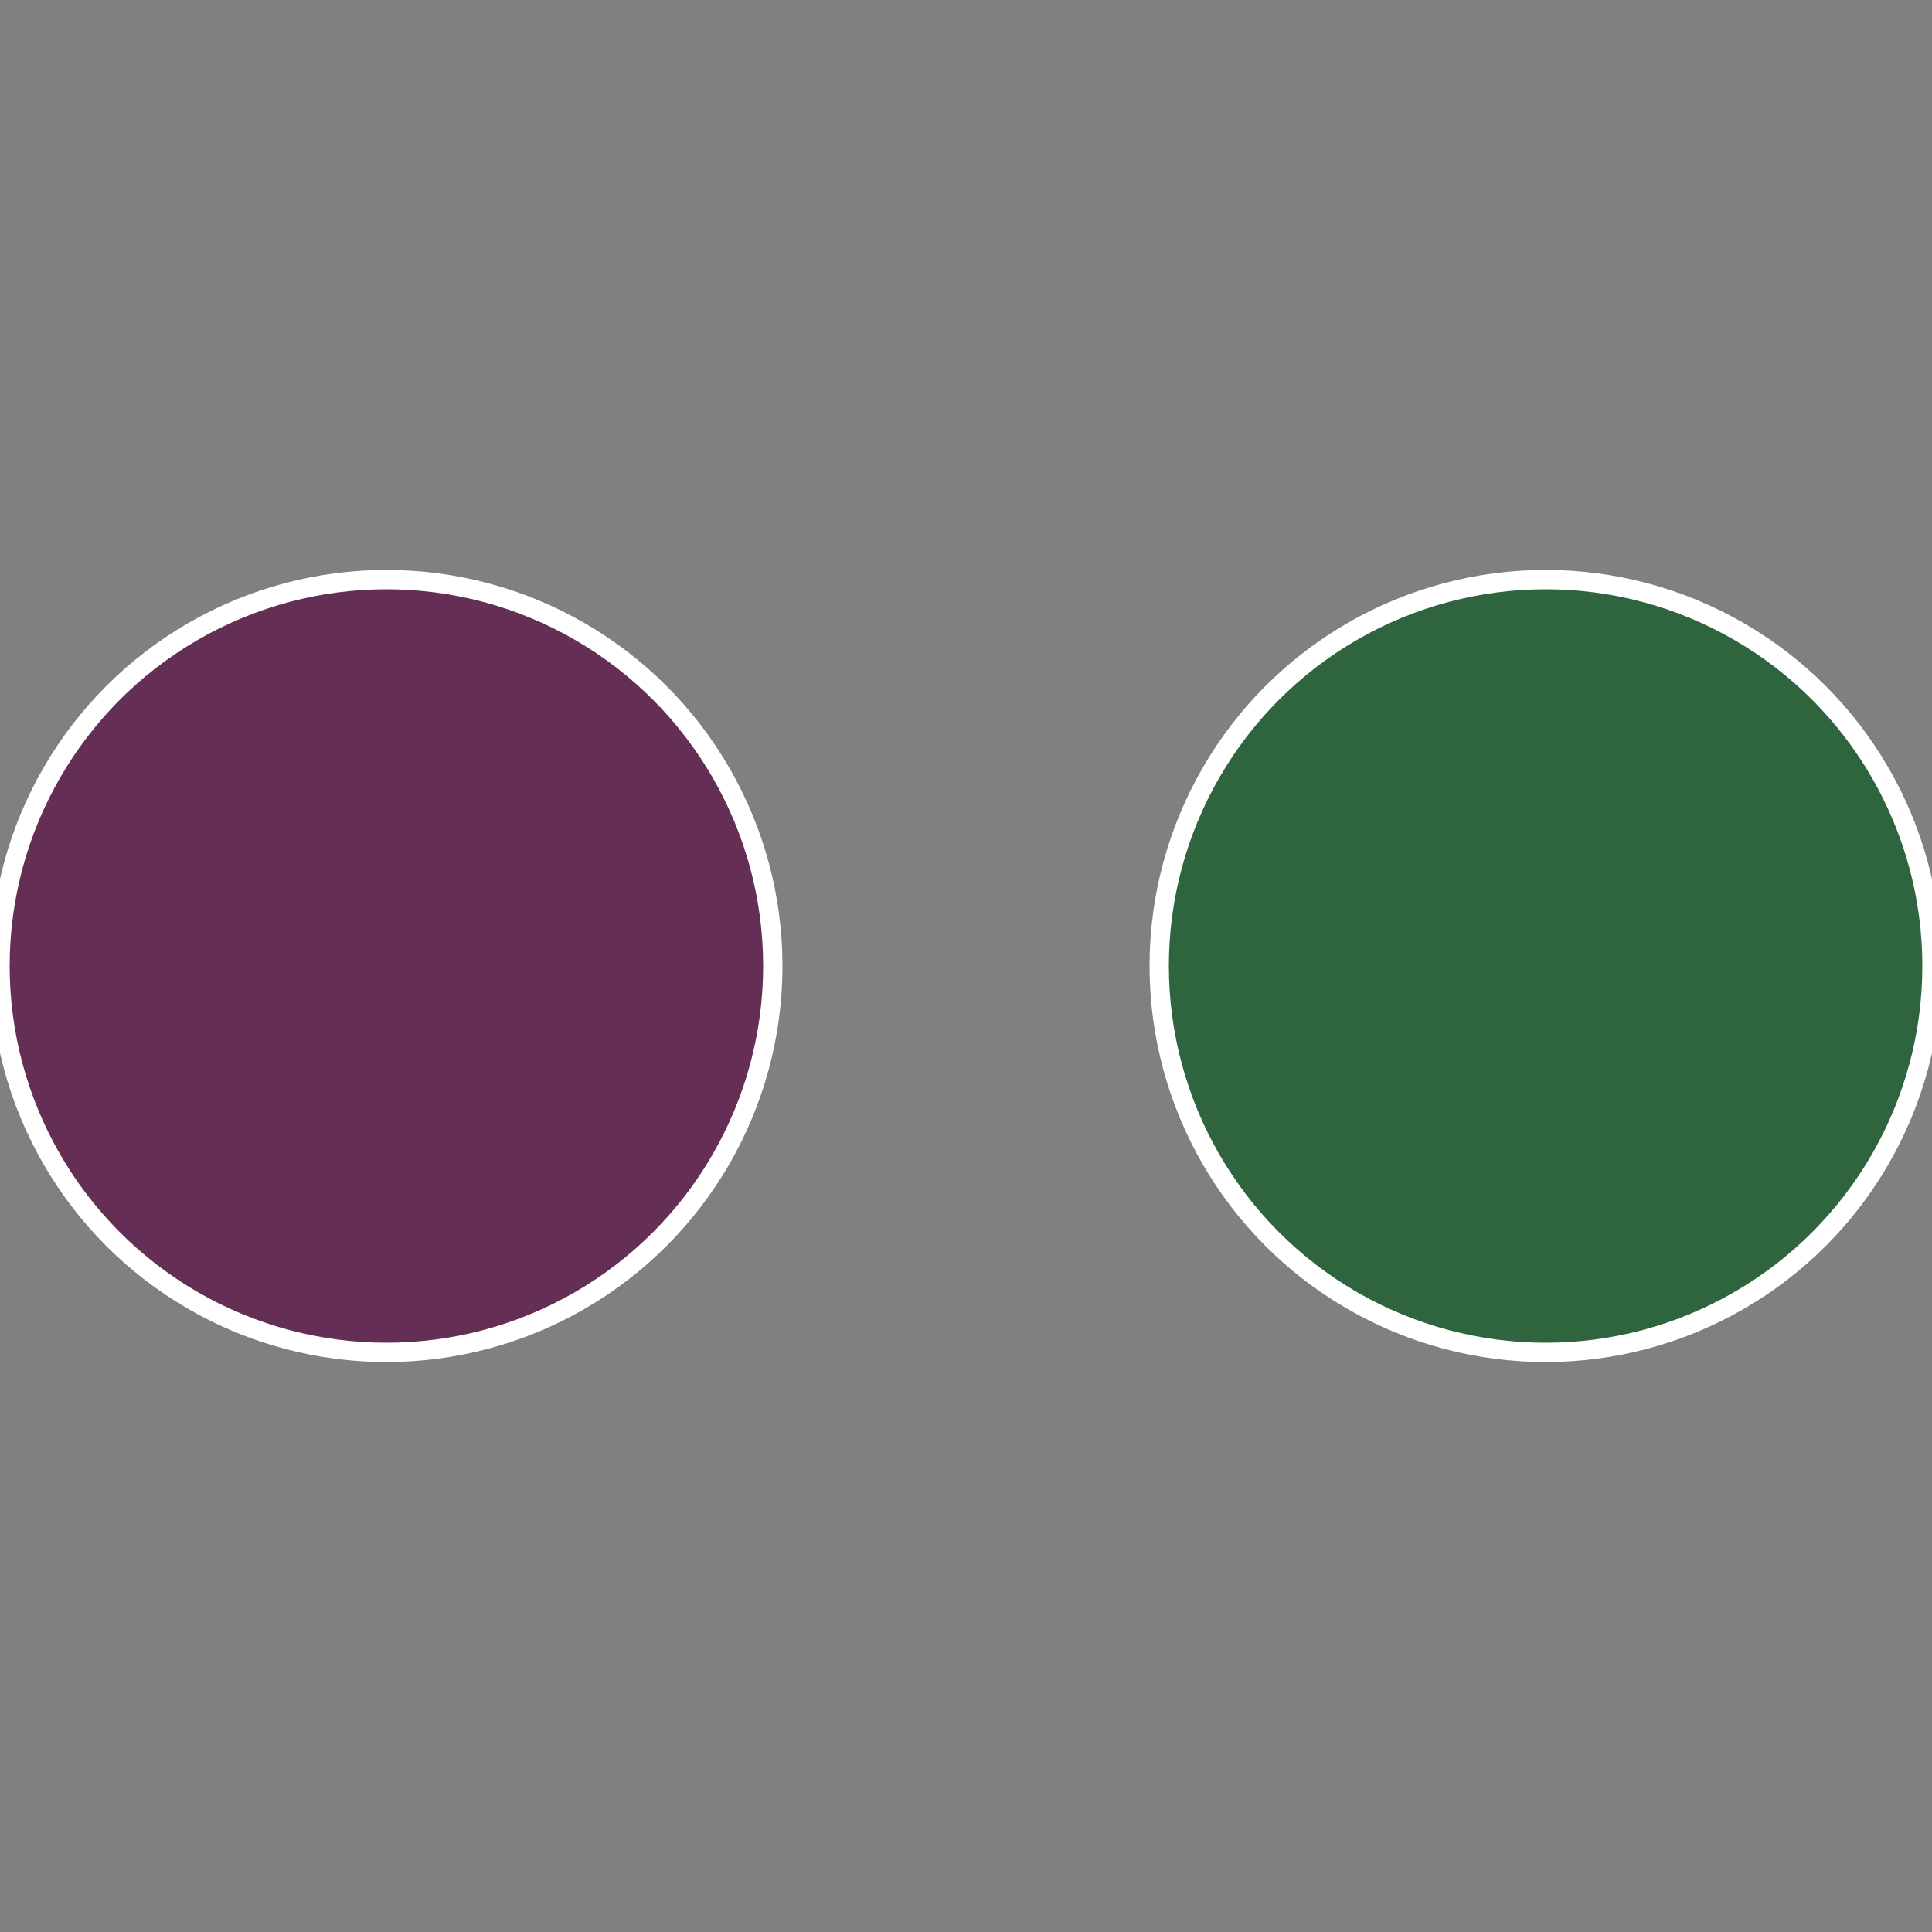
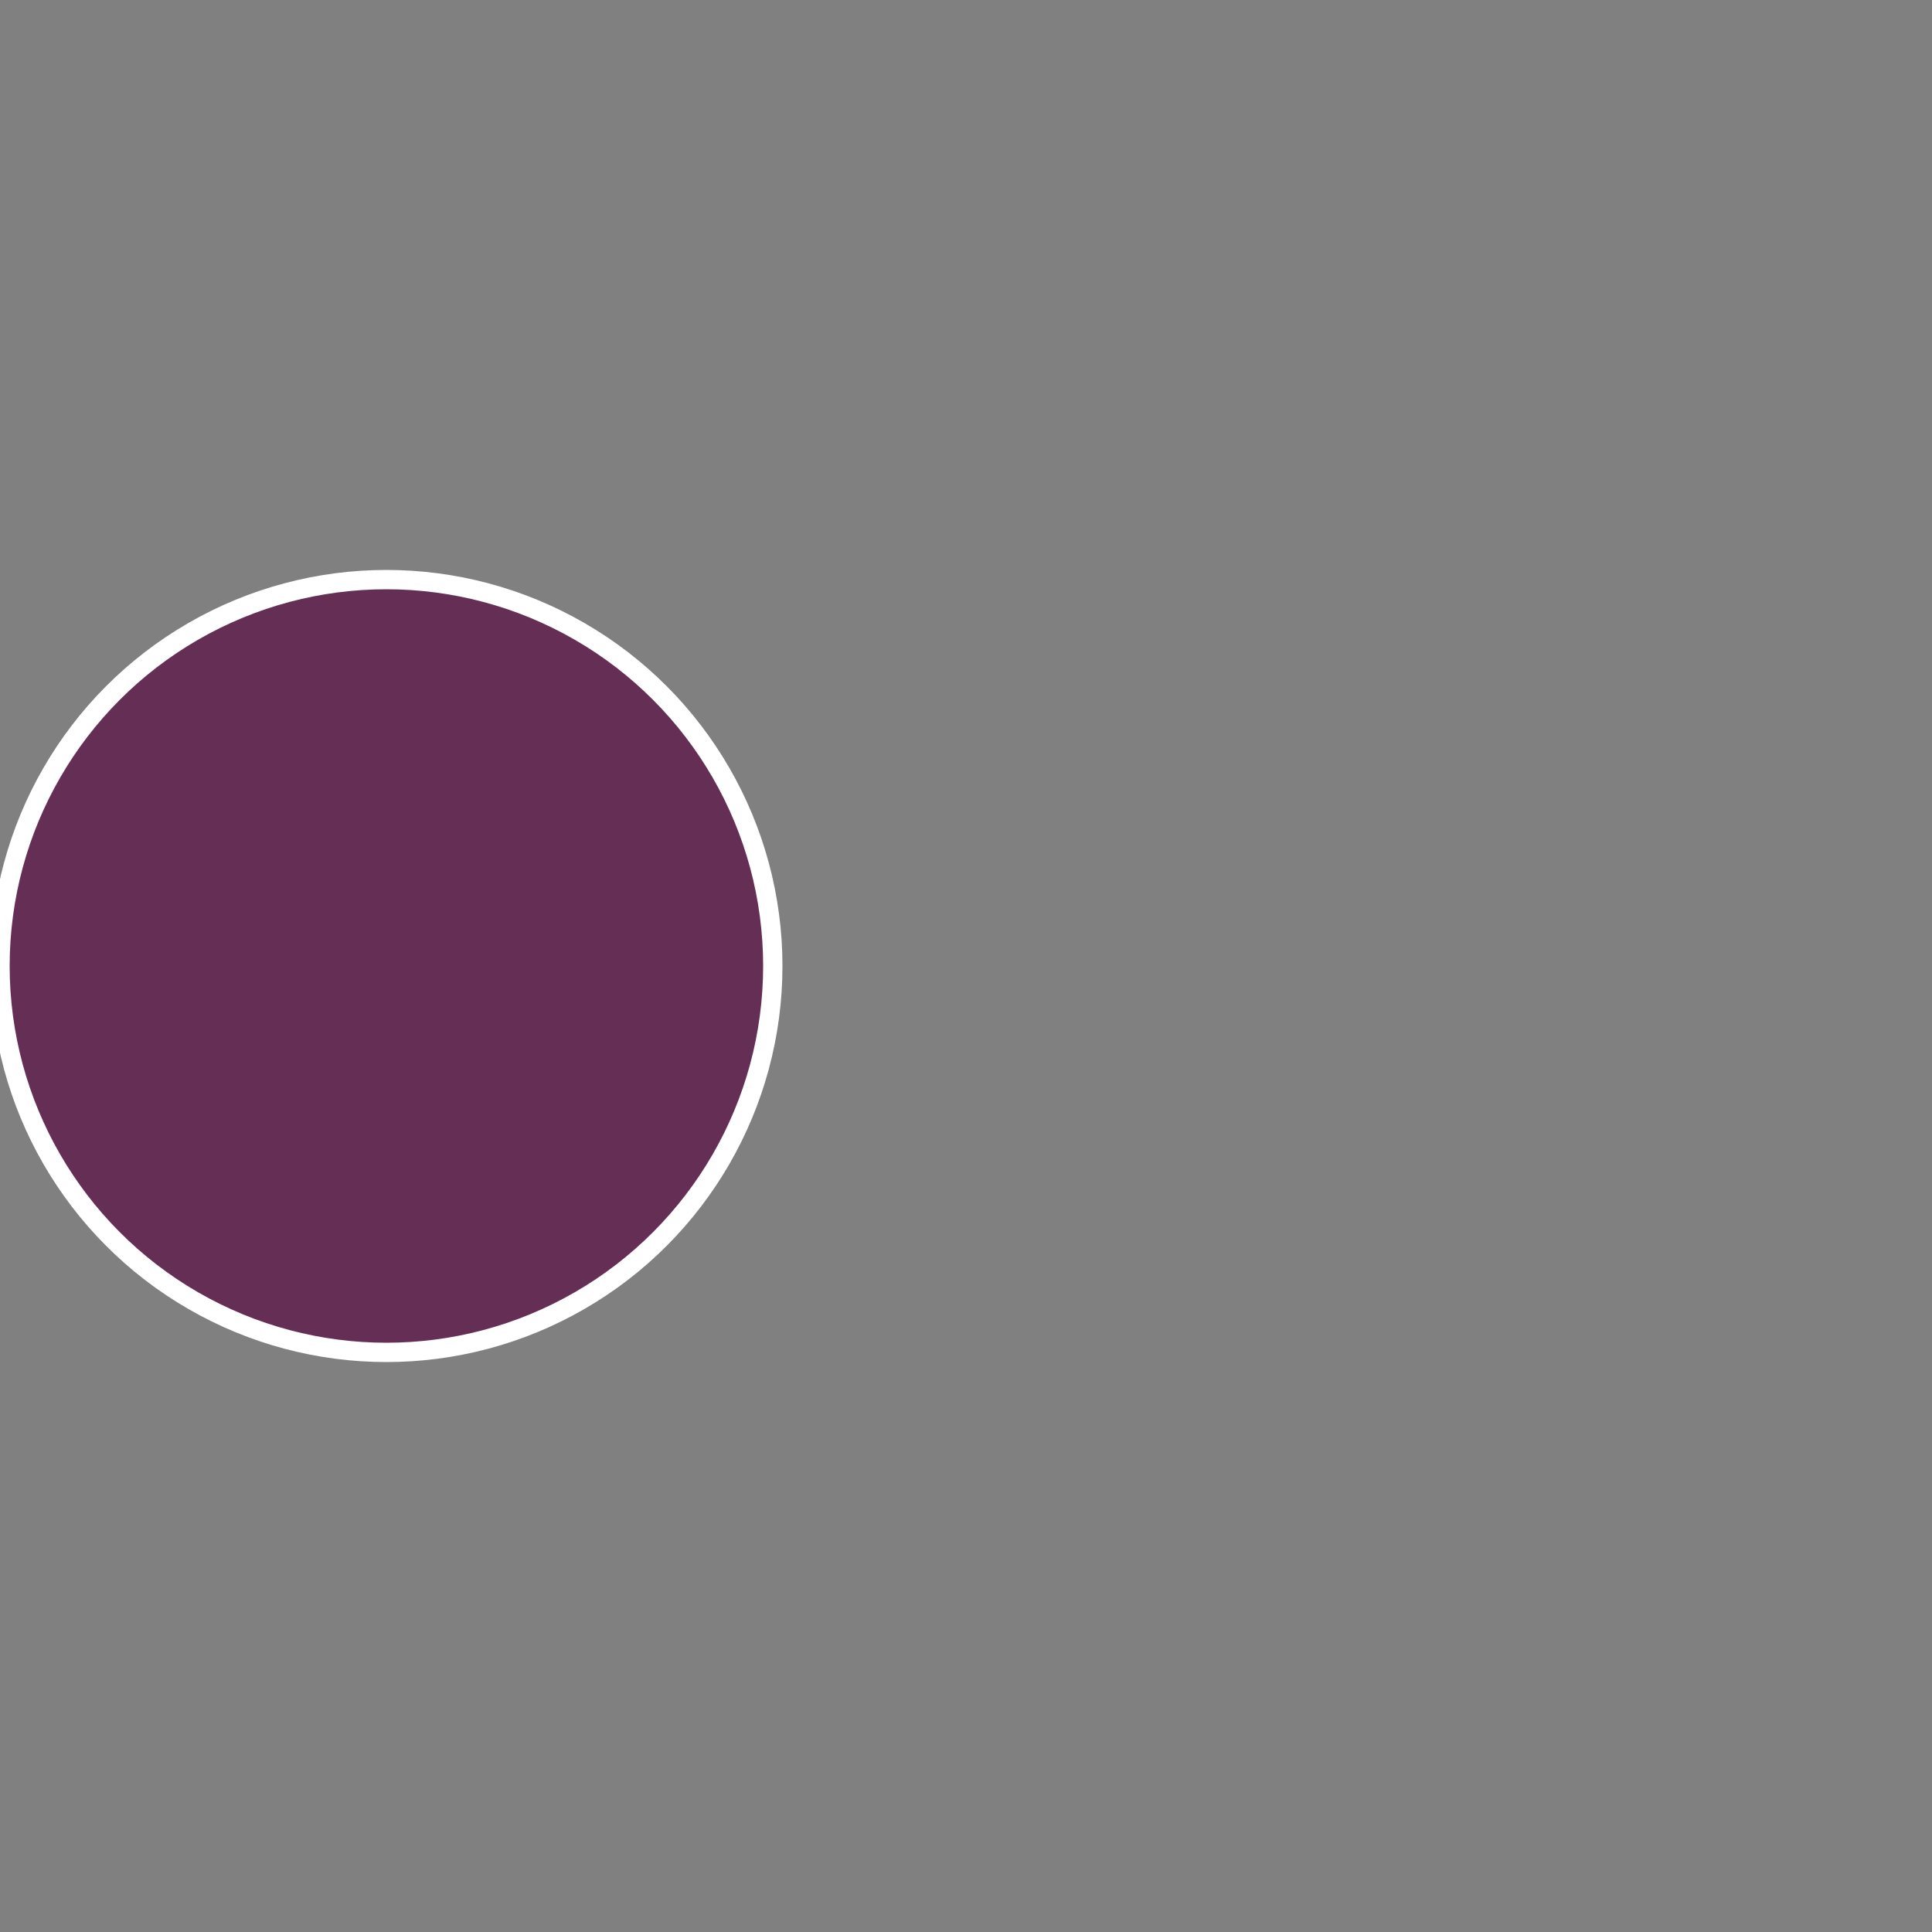
<svg xmlns="http://www.w3.org/2000/svg" width="500" height="500" viewBox="-1 -1 2 2">
  <rect x="-1" y="-1" width="2" height="2" fill="#808080" stroke="none" />
-   <circle cx="0.6" cy="0" r="0.4" fill="#2f653e" stroke="#fff" stroke-width="1%" />
  <circle cx="-0.6" cy="7.3478807948841E-17" r="0.4" fill="#652f55" stroke="#fff" stroke-width="1%" />
</svg>